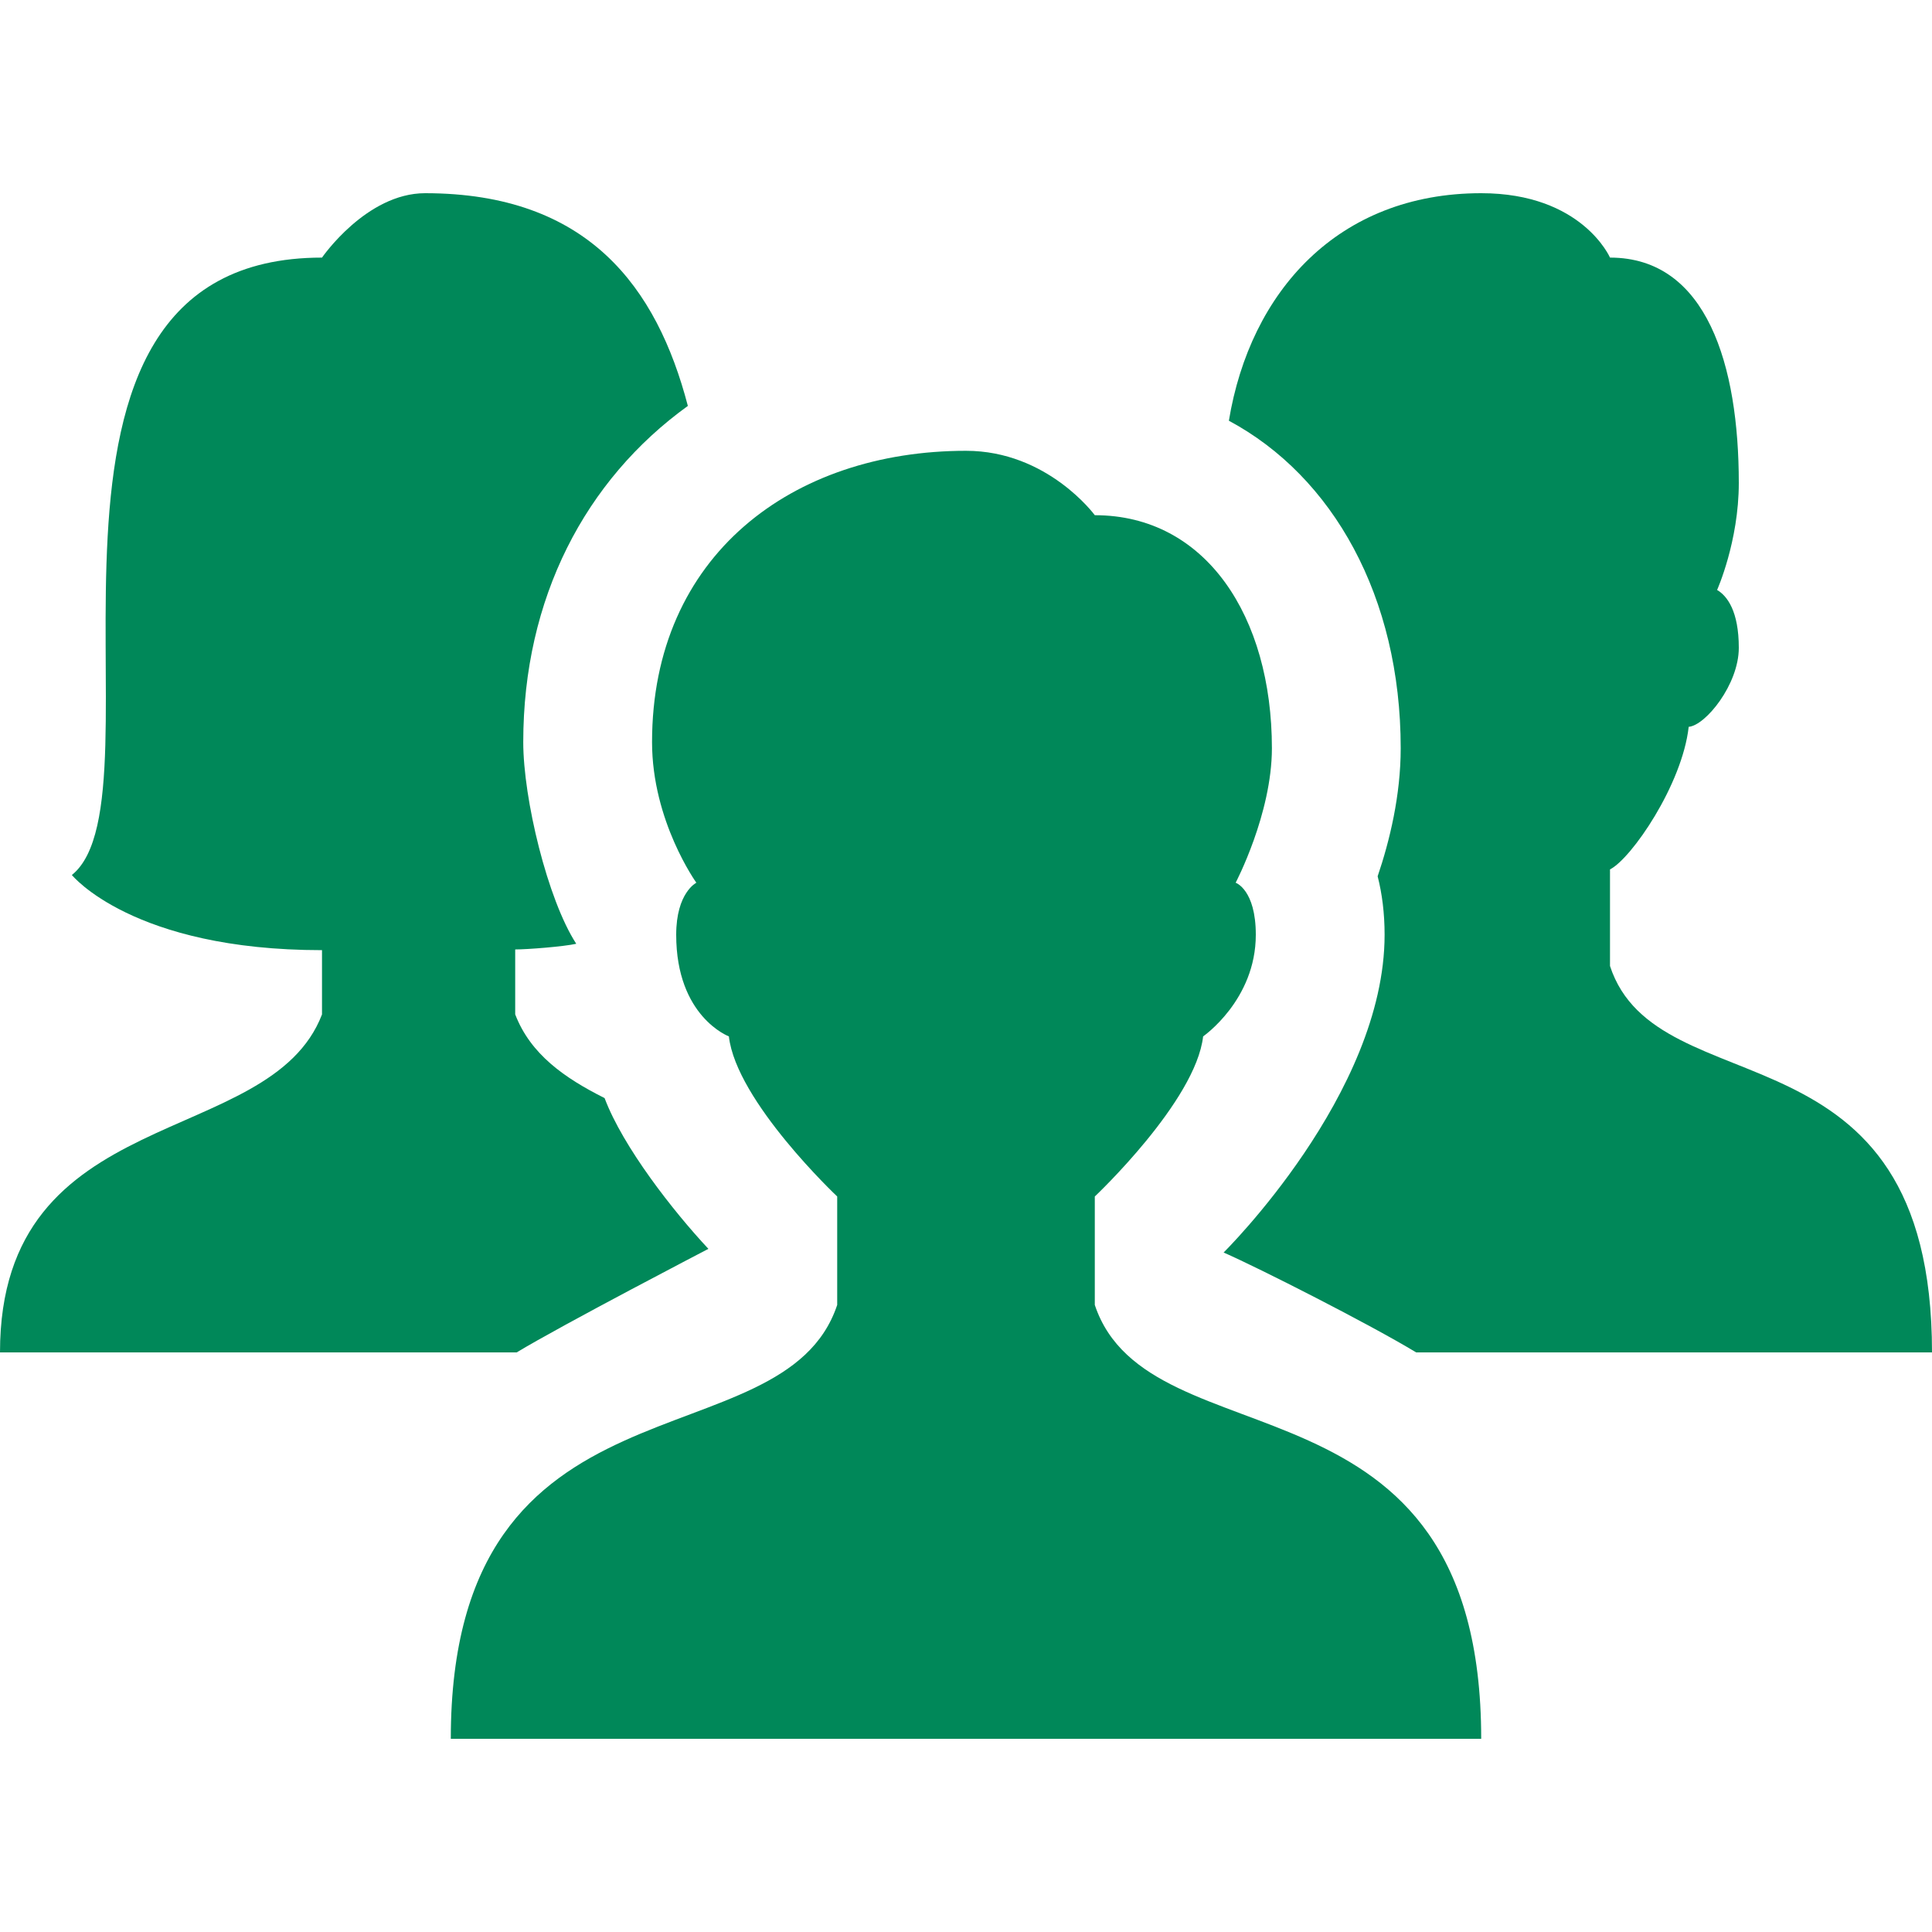
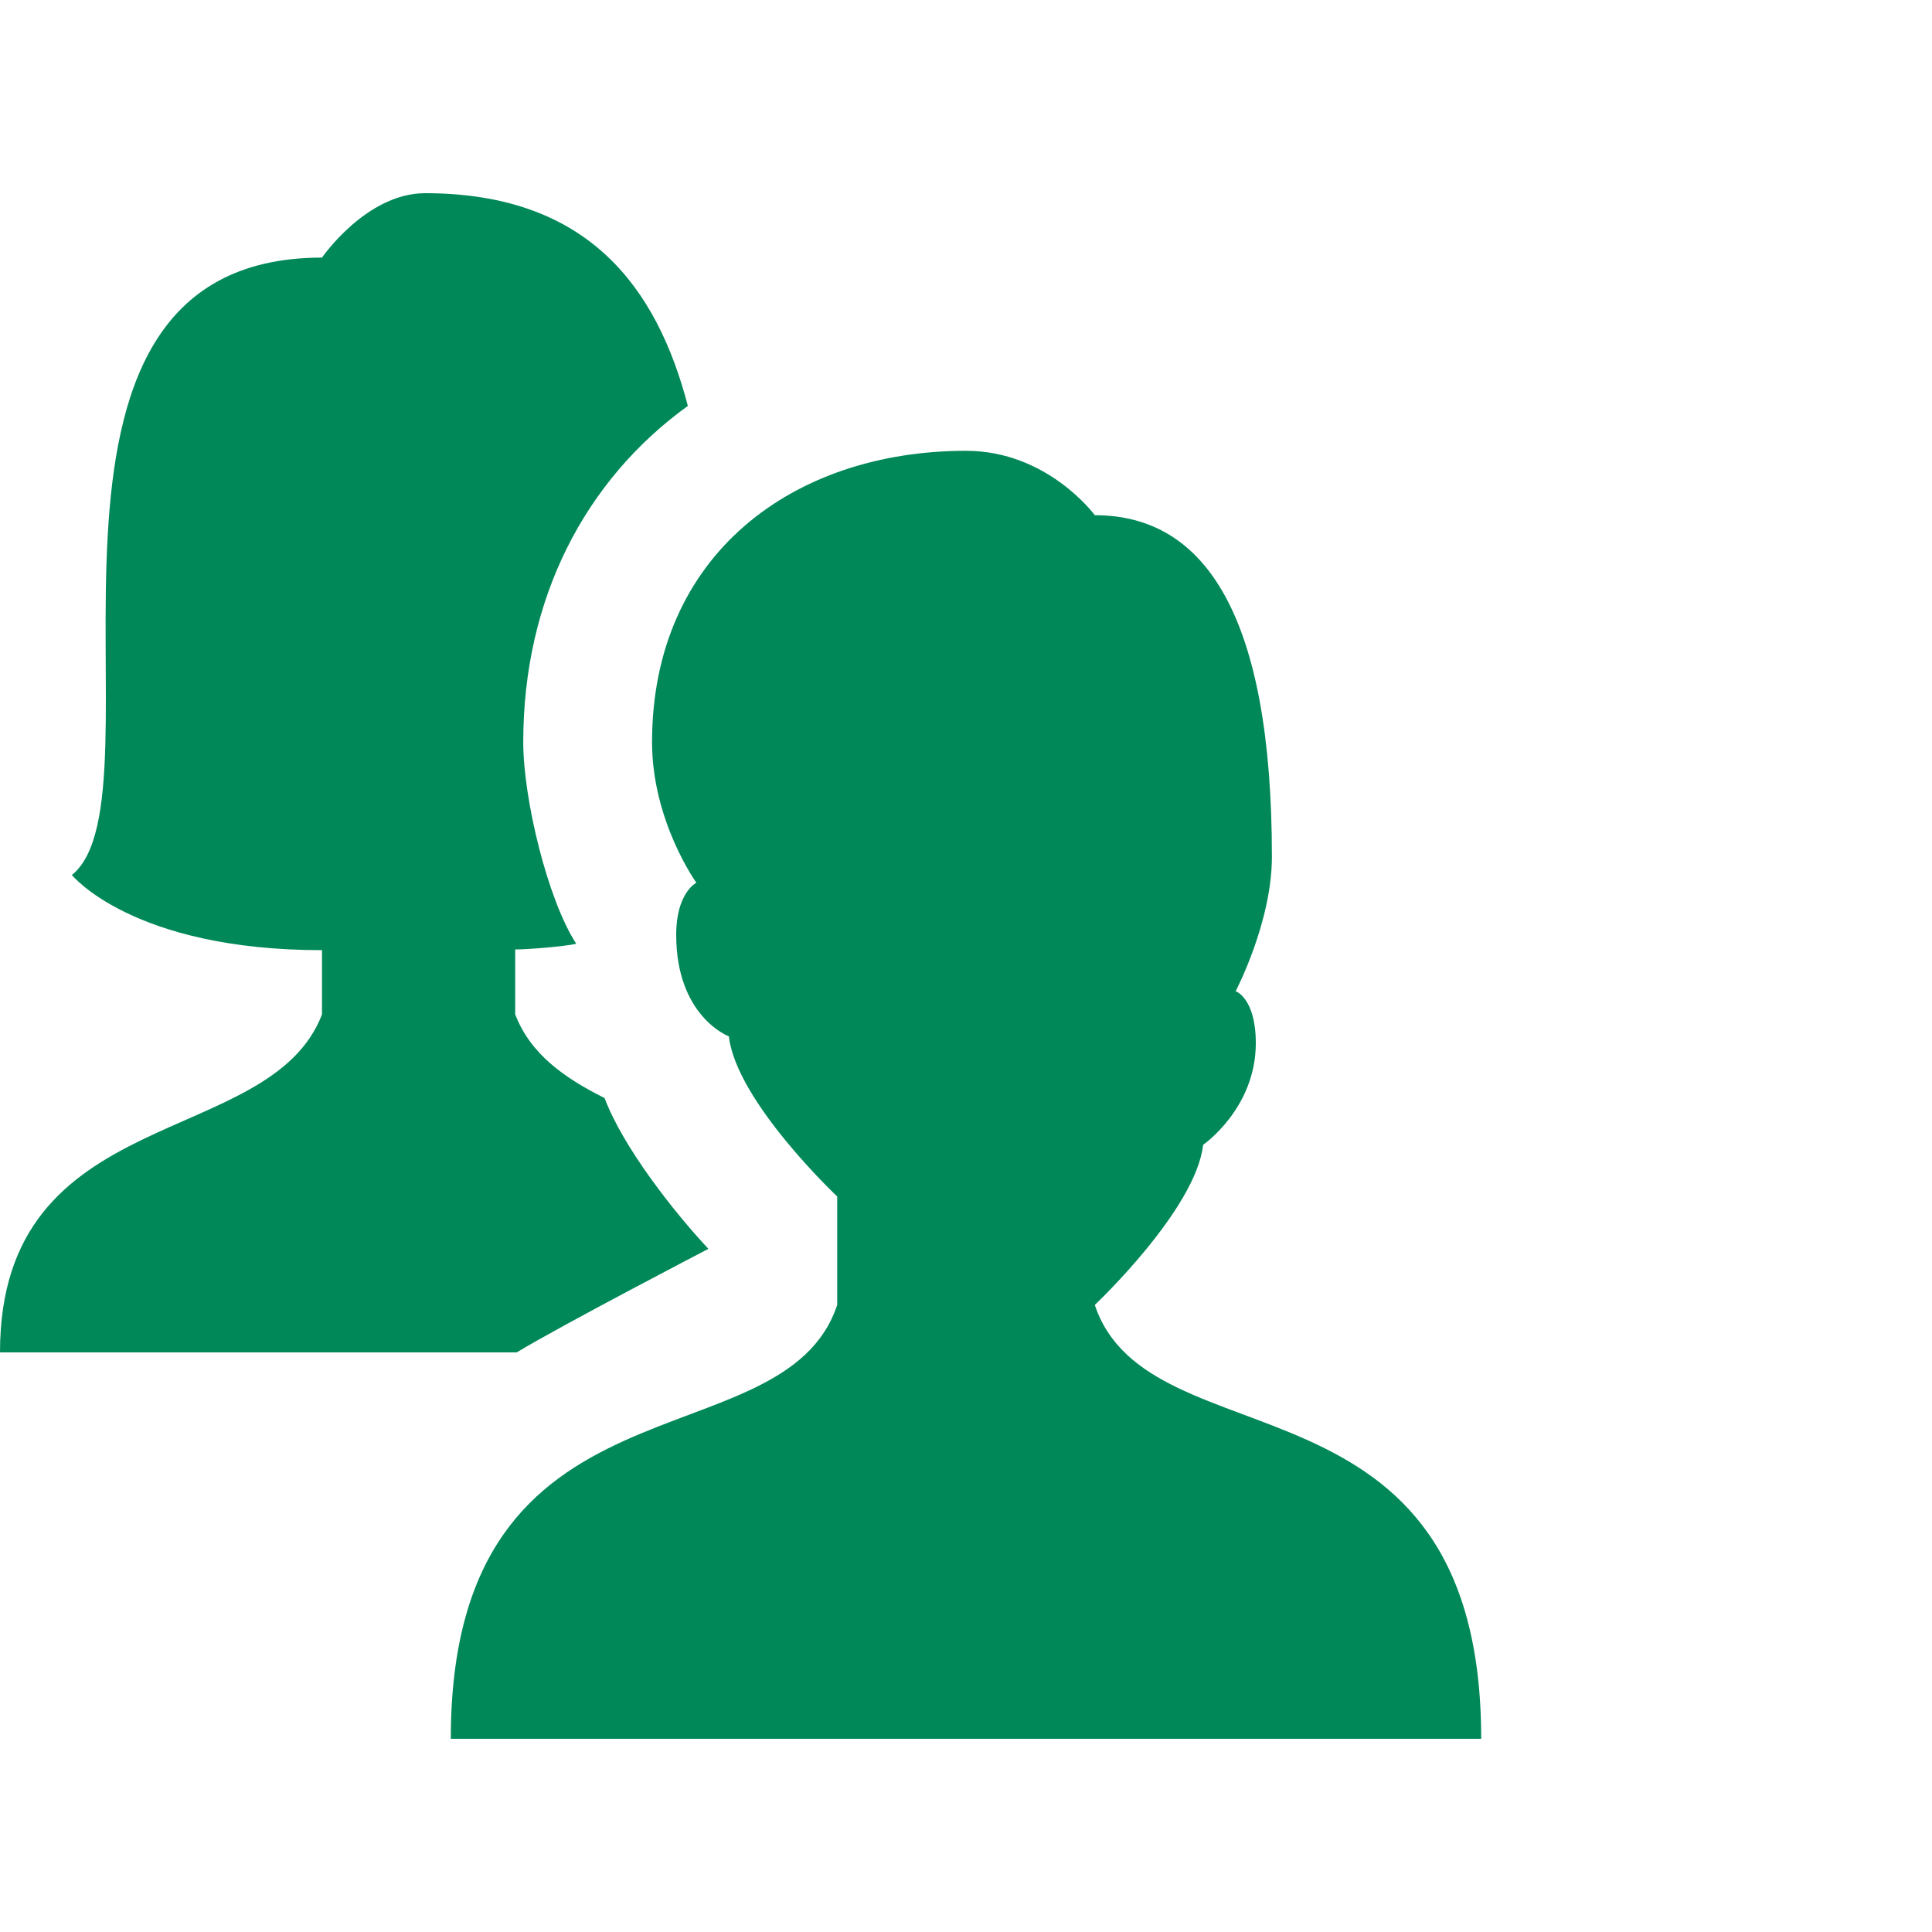
<svg xmlns="http://www.w3.org/2000/svg" id="Layer_1" style="enable-background:new 0 0 30 30;" version="1.1" viewBox="0 0 30 30" xml:space="preserve">
  <g>
-     <path d="M17,20.263v-1.684c0,0,1.568-1.478,1.682-2.486c0,0,0.818-0.565,0.818-1.578c0-0.702-0.313-0.808-0.313-0.808   s0.563-1.069,0.563-2.089C19.75,9.573,18.724,8,17,8c0,0-0.732-1-2-1c-2.692,0-4.875,1.622-4.875,4.524   c0,1.227,0.688,2.183,0.688,2.183S10.5,13.86,10.5,14.515c0,1.273,0.818,1.578,0.818,1.578C11.432,17.101,13,18.579,13,18.579   v1.684C12.158,22.789,7,21.125,7,27h16C23,21.105,17.842,22.789,17,20.263z" fill="#008859" opacity="1" original-fill="#000000" />
+     <path d="M17,20.263c0,0,1.568-1.478,1.682-2.486c0,0,0.818-0.565,0.818-1.578c0-0.702-0.313-0.808-0.313-0.808   s0.563-1.069,0.563-2.089C19.75,9.573,18.724,8,17,8c0,0-0.732-1-2-1c-2.692,0-4.875,1.622-4.875,4.524   c0,1.227,0.688,2.183,0.688,2.183S10.5,13.86,10.5,14.515c0,1.273,0.818,1.578,0.818,1.578C11.432,17.101,13,18.579,13,18.579   v1.684C12.158,22.789,7,21.125,7,27h16C23,21.105,17.842,22.789,17,20.263z" fill="#008859" opacity="1" original-fill="#000000" />
  </g>
  <g>
-     <path d="M21.75,11.618c0,0.735-0.172,1.441-0.358,1.989c0.069,0.271,0.108,0.573,0.108,0.908c0,2.47-2.5,4.934-2.5,4.934   c0.543,0.237,2.28,1.12,2.99,1.551H30c0-5.25-4.263-3.75-5-6v-1.5c0.332-0.167,1.122-1.316,1.222-2.214   C26.482,11.266,27,10.629,27,10.06s-0.18-0.807-0.337-0.899c0,0,0.337-0.752,0.337-1.661C27,5.679,26.508,4,25,4c0,0-0.433-1-2-1   c-2.223,0-3.588,1.529-3.918,3.533C20.698,7.399,21.75,9.267,21.75,11.618z" fill="#008859" opacity="1" original-fill="#000000" />
-   </g>
+     </g>
  <g>
    <path d="M11,19.392c-0.543-0.58-1.327-1.582-1.612-2.341c-0.624-0.313-1.151-0.682-1.388-1.3v-1.008   c0.19,0,0.751-0.044,0.948-0.088c-0.446-0.687-0.823-2.253-0.823-3.131c0-2.233,0.961-4.07,2.556-5.221C10.2,4.462,9.132,3,6.601,3   C5.687,3,5,4,5,4c-5.235,0-2.346,8.355-3.884,9.587c0,0,0.942,1.167,3.884,1.167v0.998C4.187,17.87,0,17.087,0,21h8.023   C8.727,20.574,11,19.392,11,19.392z" fill="#008859" opacity="1" original-fill="#000000" />
  </g>
</svg>